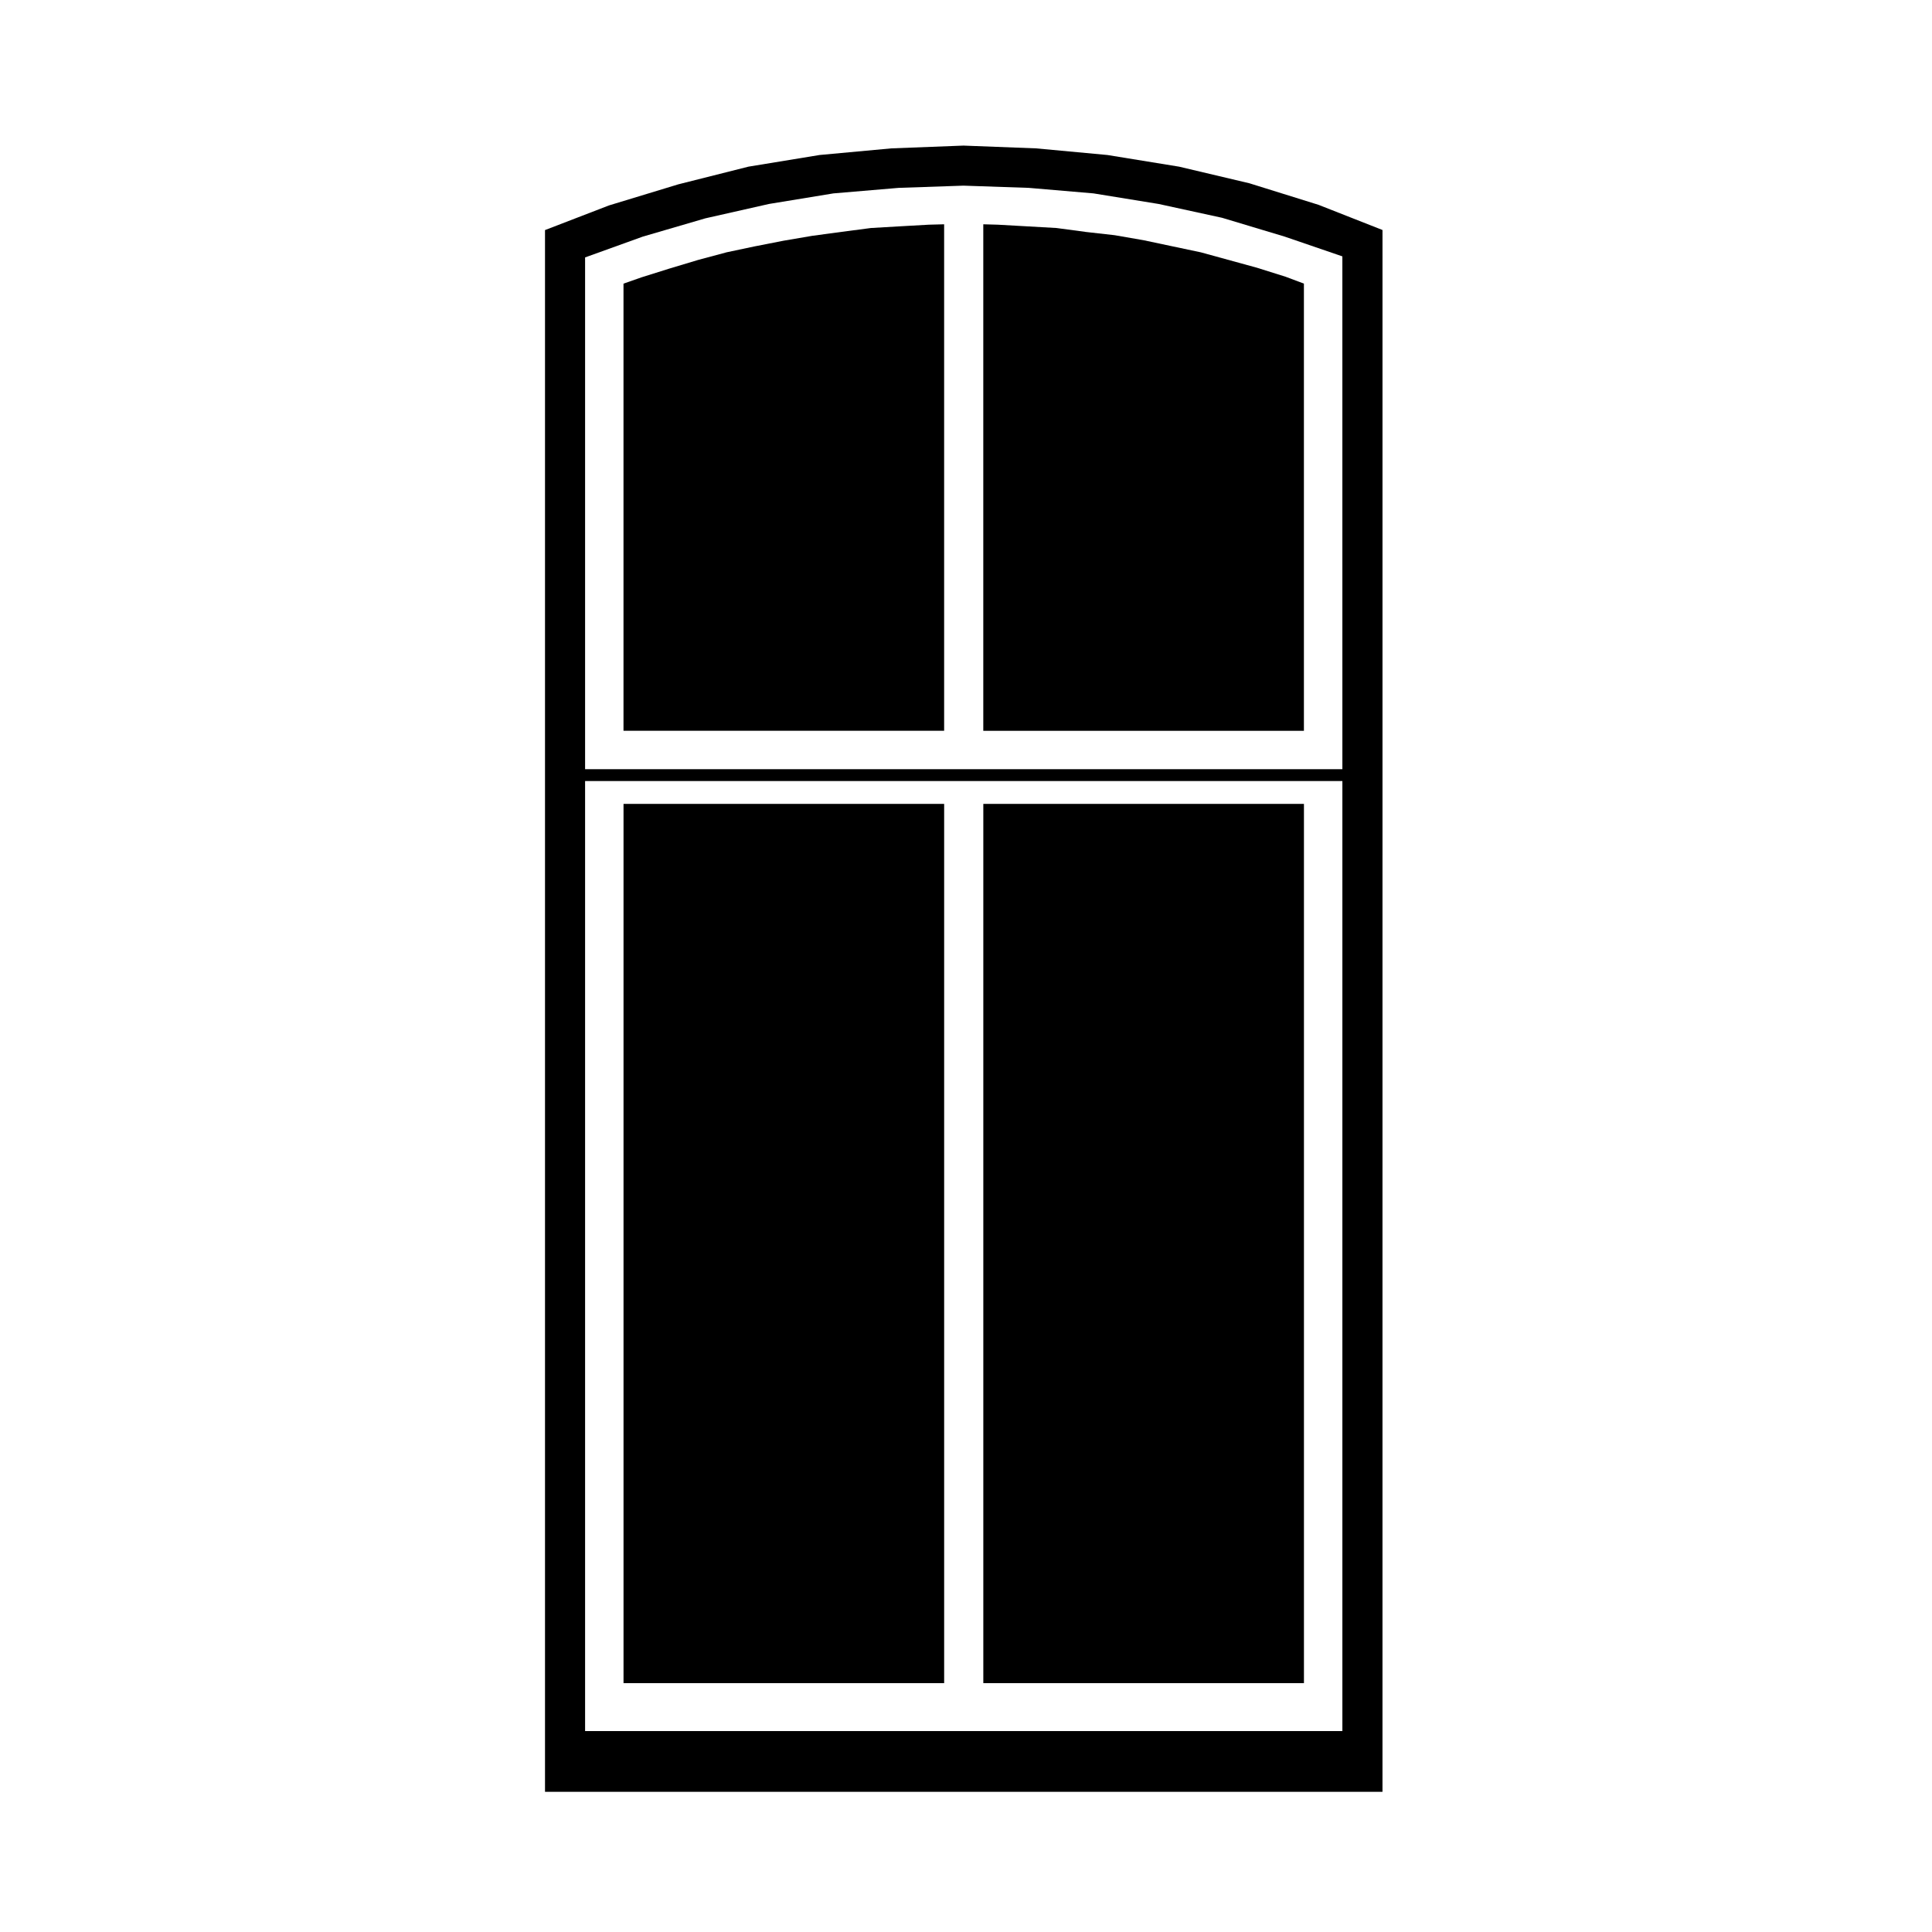
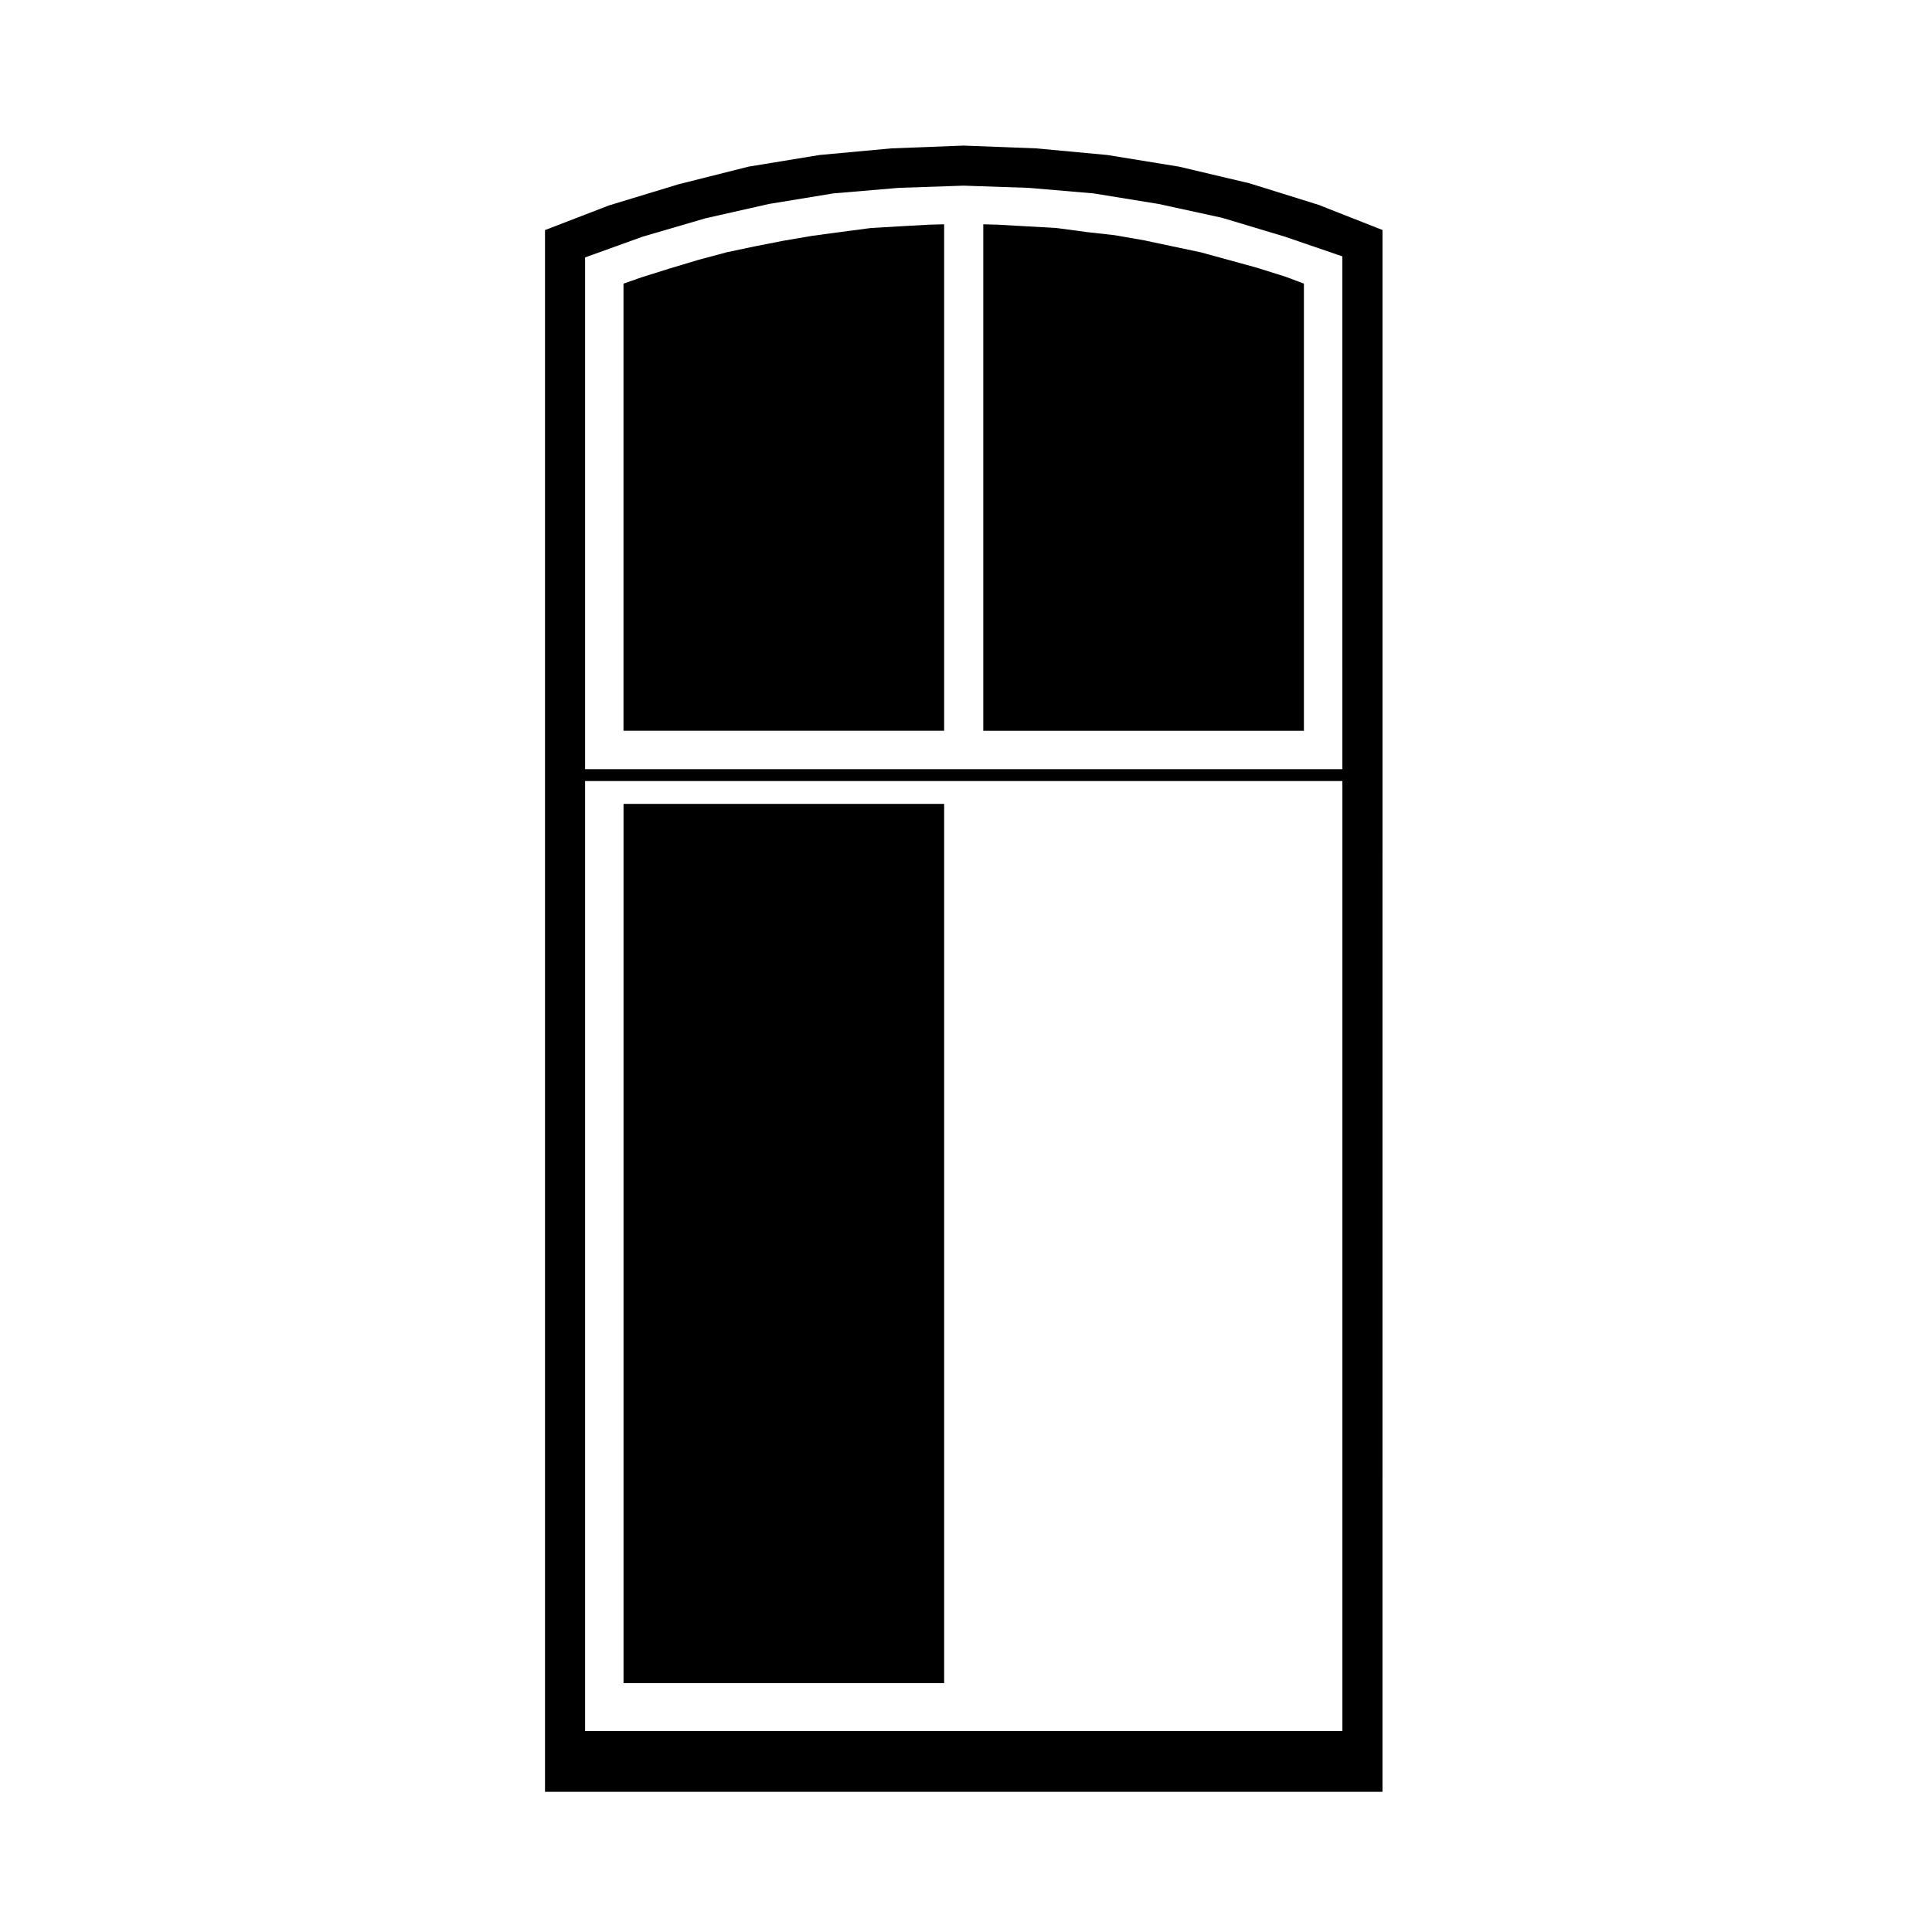
<svg xmlns="http://www.w3.org/2000/svg" fill="#000000" width="800px" height="800px" version="1.1" viewBox="144 144 512 512">
  <g>
    <path d="m309.24 357.04h84.969v233.01h-84.969z" />
-     <path d="m404.59 357.04h84.969v233.01h-84.969z" />
    <path d="m475.1 192.57-18.625-4.402-18.992-3.09-18.902-1.758-19.25-0.734-19.105 0.734-19.043 1.758-18.844 3.09-18.566 4.68-18.391 5.594-16.949 6.531v413.87h221.94l0.004-413.89-16.953-6.672zm24.645 410.18h-200.69v-251.76h200.69zm0-254.91h-200.69v-135.62l15.285-5.512 16.594-4.848 16.879-3.812 17.059-2.797 17.25-1.461 17.207-0.59 17.34 0.59 17.121 1.461 17.242 2.801h0.004l16.82 3.664 16.609 4.992 15.277 5.234z" />
    <path d="m390.25 203.54-7.816 0.441-7.629 0.445-7.742 1.016-7.68 1.035h-0.027l-7.695 1.312-7.527 1.477h-0.02l-7.574 1.602-7.637 2.051-7.352 2.211h-0.008l-7.453 2.34-0.012 0.004-4.844 1.695v118.49h84.973v-134.22l-3.945 0.105z" />
    <path d="m477.28 215-15.055-4.133-7.582-1.602-7.621-1.613-7.637-1.324-7.738-0.871c-0.02-0.012-0.035-0.012-0.066-0.012l-7.598-1.02-7.773-0.441-7.824-0.441h-0.012l-3.793-0.105v134.23h84.969v-118.51l-4.887-1.832-7.379-2.316c0.004-0.008-0.004-0.008-0.004-0.008z" />
  </g>
</svg>